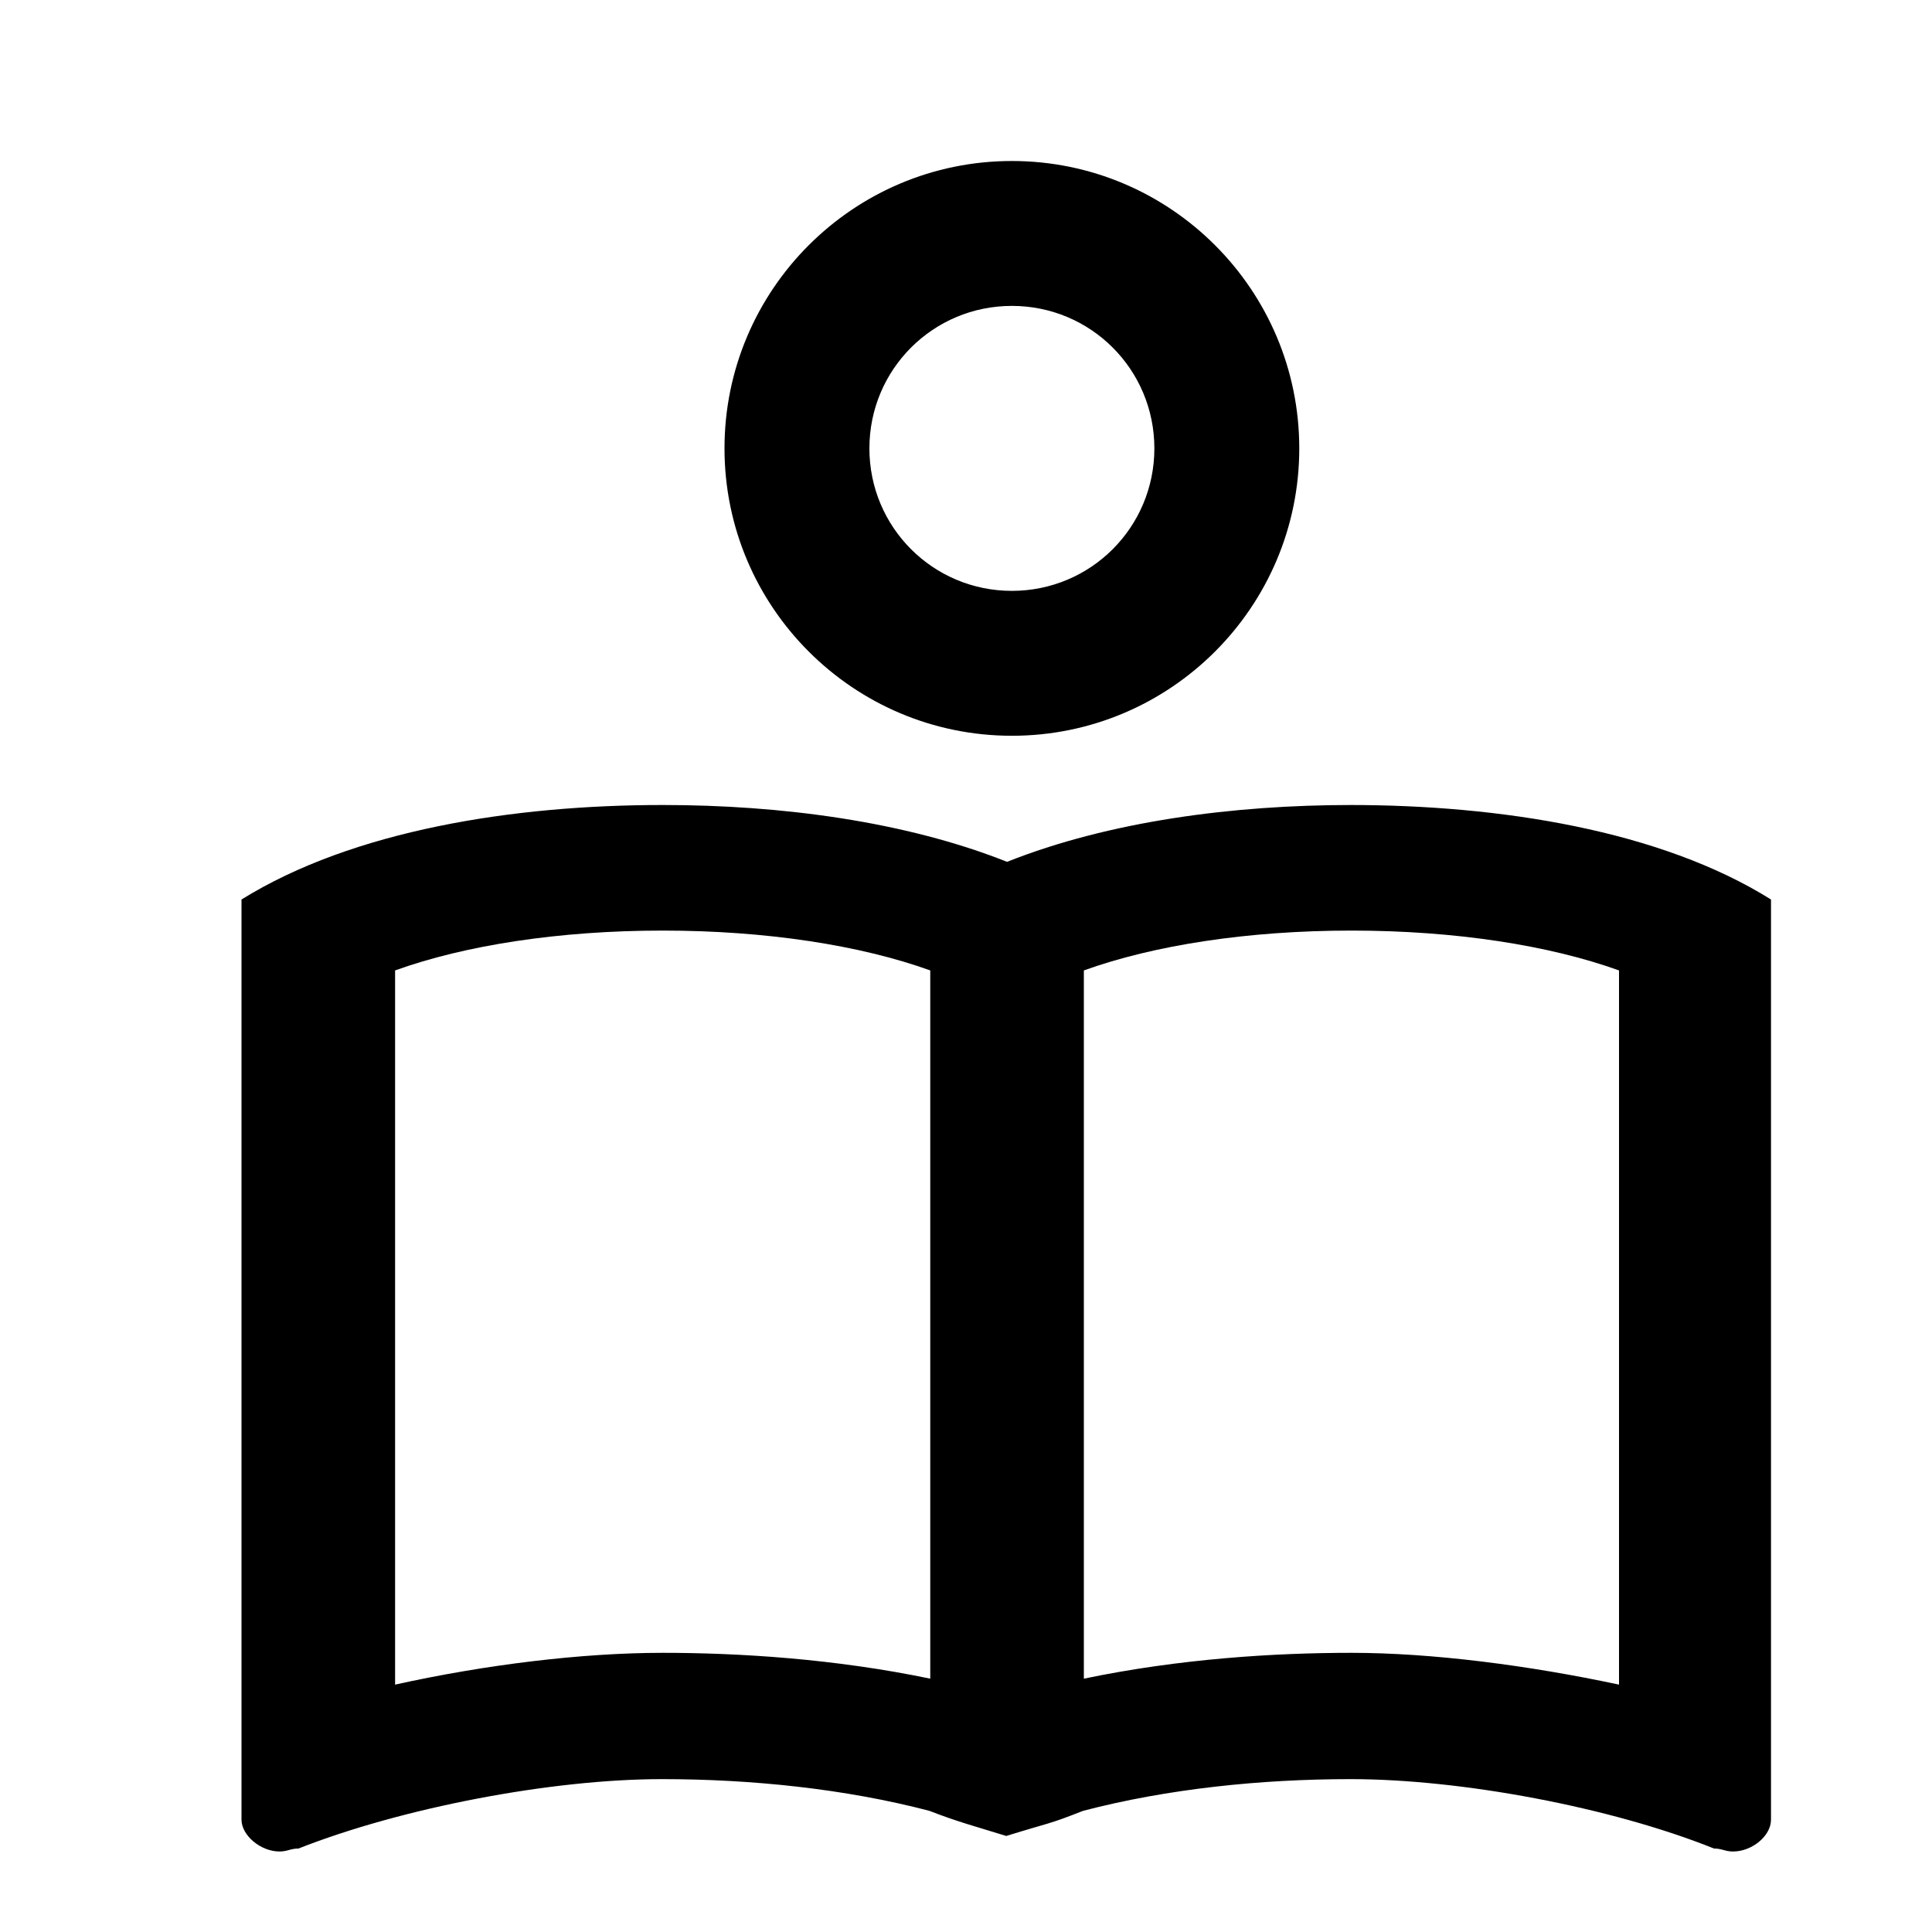
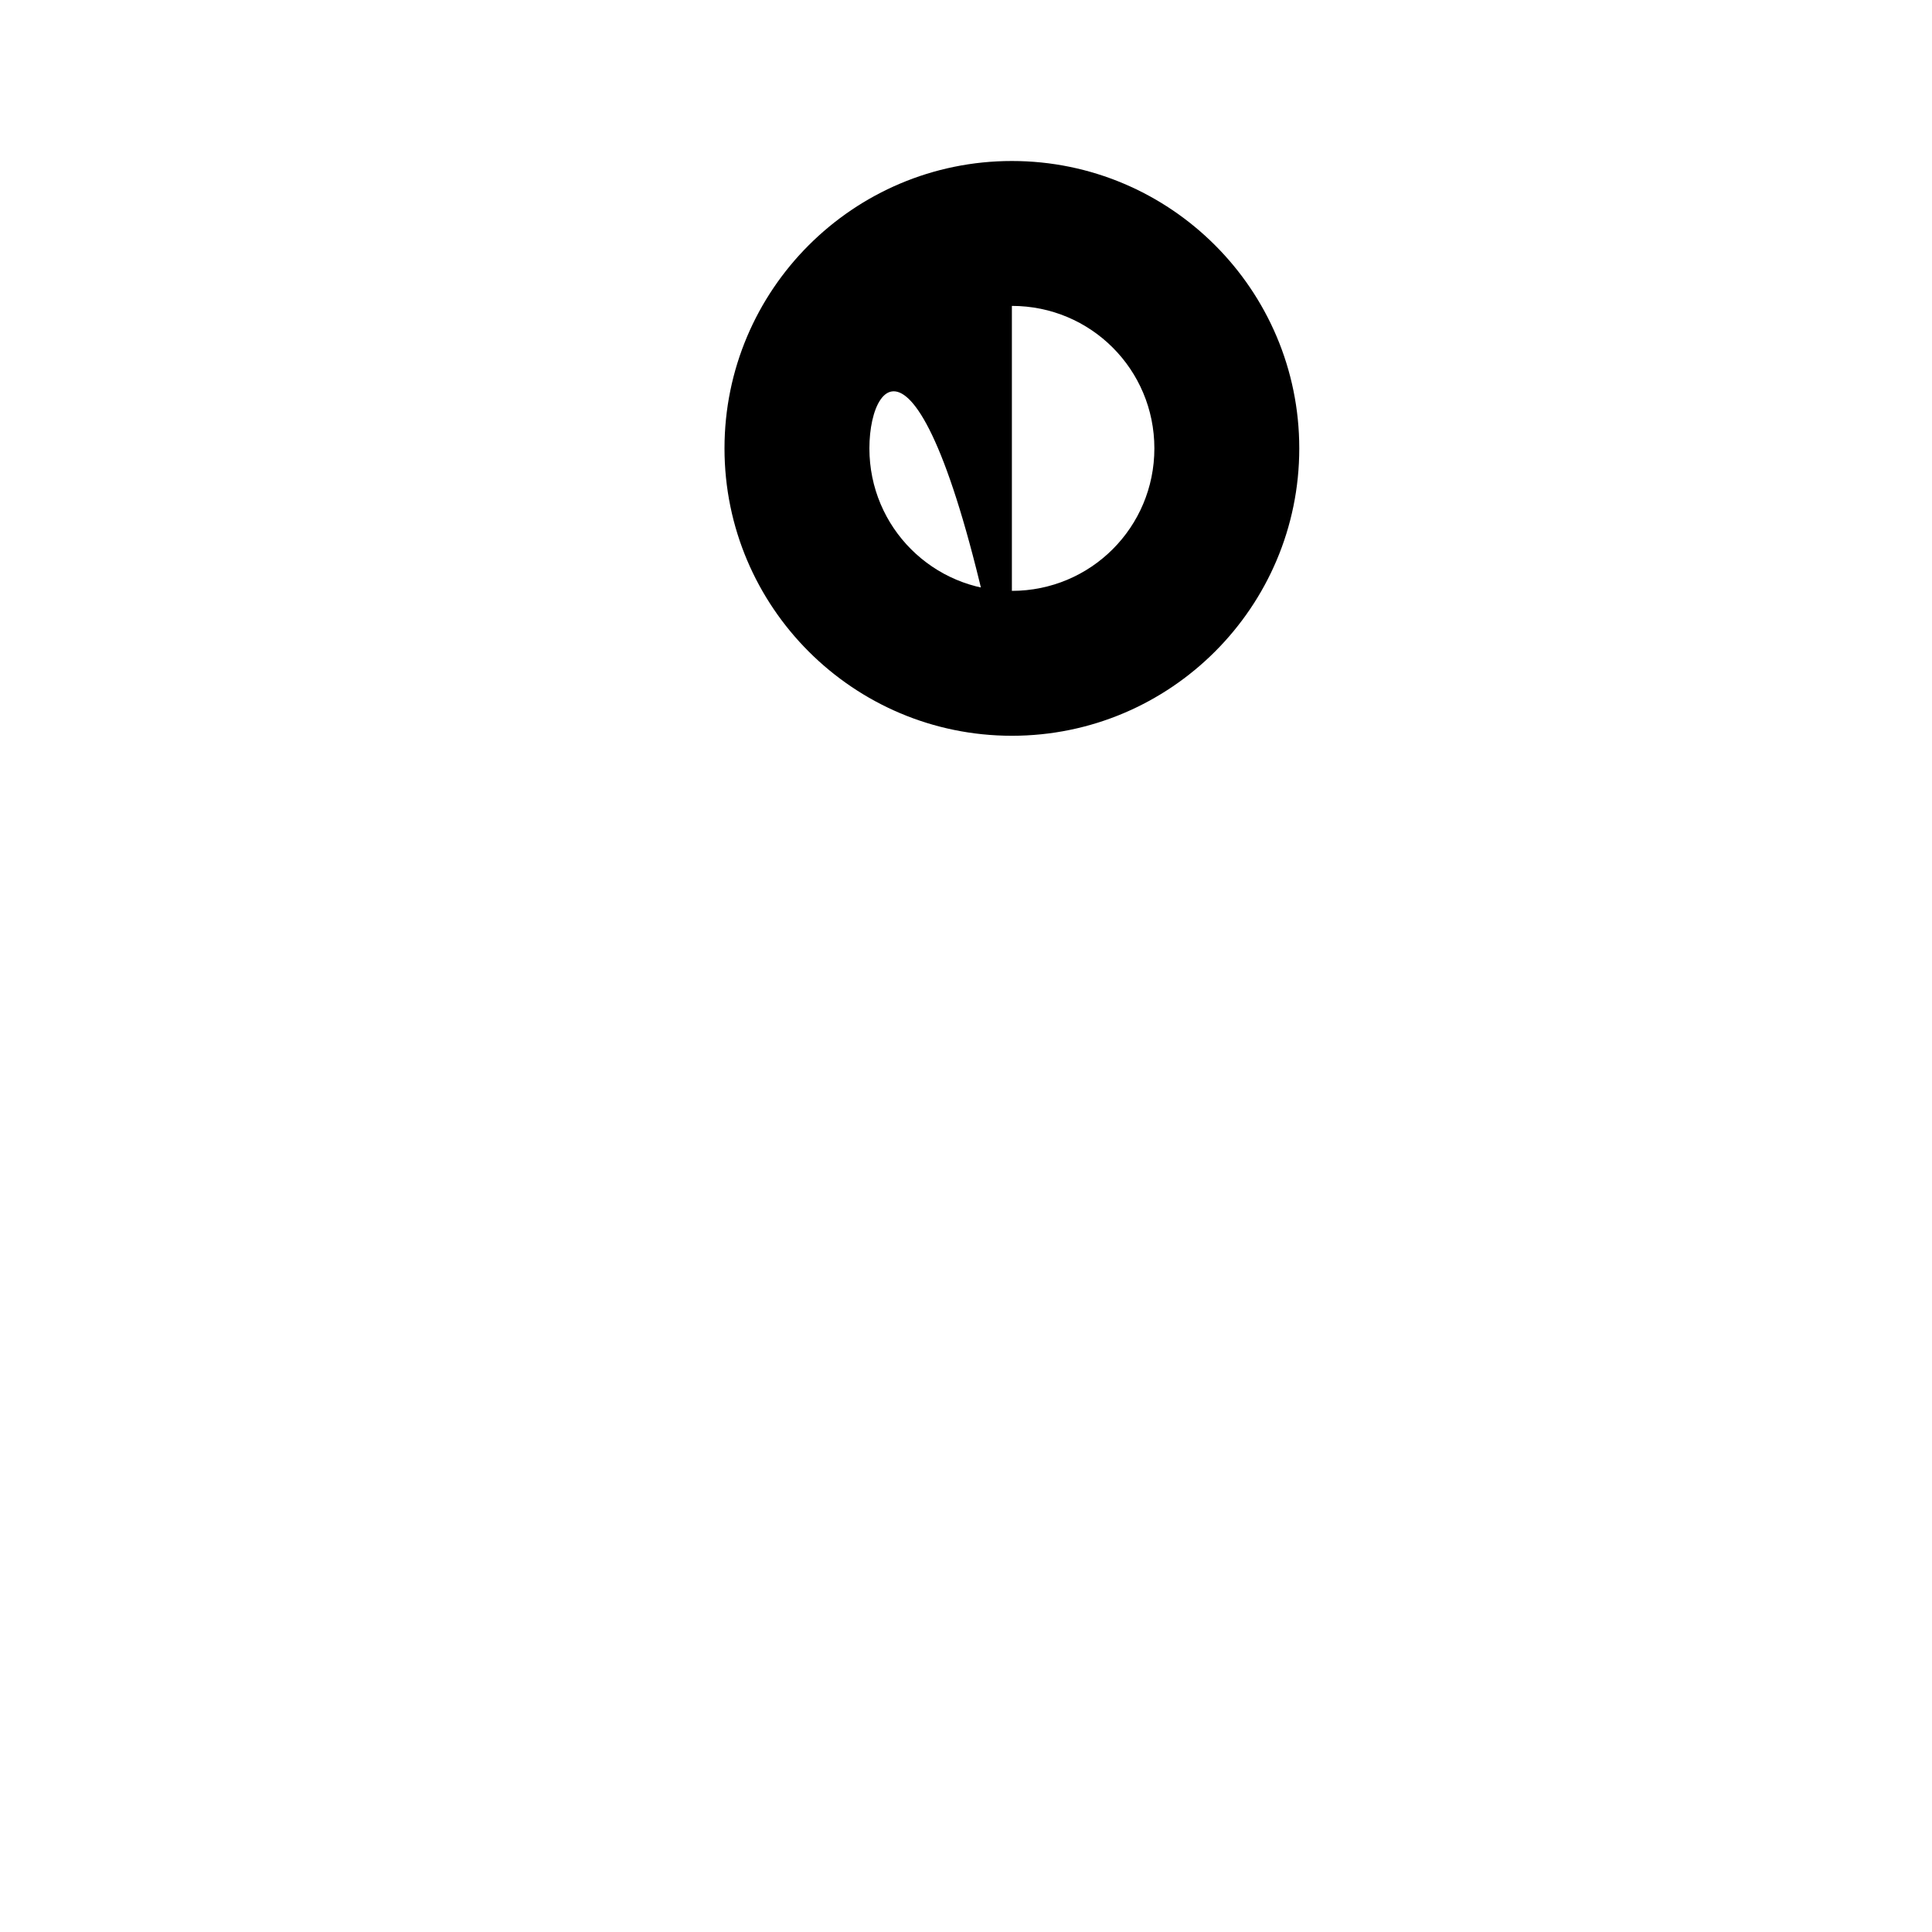
<svg xmlns="http://www.w3.org/2000/svg" width="24" height="24" viewBox="0 0 24 24" fill="none">
-   <path d="M16.788 10C15.322 10 13.778 10.202 12.51 10.706C11.241 10.202 9.697 10 8.232 10C6.383 10 4.387 10.312 3 11.174V22.605C3 22.798 3.236 23 3.472 23C3.57 23 3.61 22.963 3.708 22.963C4.987 22.459 6.845 22.101 8.222 22.101C9.333 22.101 10.494 22.22 11.546 22.495C11.9 22.633 12.117 22.688 12.5 22.807C13.061 22.633 13.011 22.67 13.454 22.495C14.506 22.22 15.667 22.101 16.778 22.101C18.155 22.101 20.014 22.45 21.292 22.963C21.39 22.963 21.43 23 21.528 23C21.764 23 22 22.807 22 22.605V11.174C20.623 10.312 18.627 10 16.768 10H16.788ZM8.232 20.532C7.229 20.532 6.029 20.679 4.908 20.927V12.055C5.773 11.743 6.944 11.56 8.232 11.56C9.52 11.56 10.691 11.743 11.556 12.055V20.853C10.366 20.605 9.176 20.532 8.232 20.532ZM20.112 20.927C18.991 20.688 17.791 20.532 16.788 20.532C15.834 20.532 14.654 20.605 13.464 20.853V12.055C14.329 11.743 15.499 11.56 16.788 11.56C18.076 11.56 19.246 11.743 20.112 12.055V20.927Z" fill="black" />
-   <path d="M12.57 9.14C10.6 9.14 9 7.54 9 5.57C9 3.6 10.6 2 12.57 2C14.54 2 16.14 3.6 16.14 5.57C16.14 7.54 14.54 9.14 12.57 9.14ZM12.57 3.8C11.59 3.8 10.8 4.59 10.8 5.57C10.8 6.55 11.59 7.34 12.57 7.34C13.55 7.34 14.34 6.55 14.34 5.57C14.34 4.59 13.55 3.8 12.57 3.8Z" fill="black" />
+   <path d="M12.57 9.14C10.6 9.14 9 7.54 9 5.57C9 3.6 10.6 2 12.57 2C14.54 2 16.14 3.6 16.14 5.57C16.14 7.54 14.54 9.14 12.57 9.14ZC11.59 3.8 10.8 4.59 10.8 5.57C10.8 6.55 11.59 7.34 12.57 7.34C13.55 7.34 14.34 6.55 14.34 5.57C14.34 4.59 13.55 3.8 12.57 3.8Z" fill="black" />
</svg>